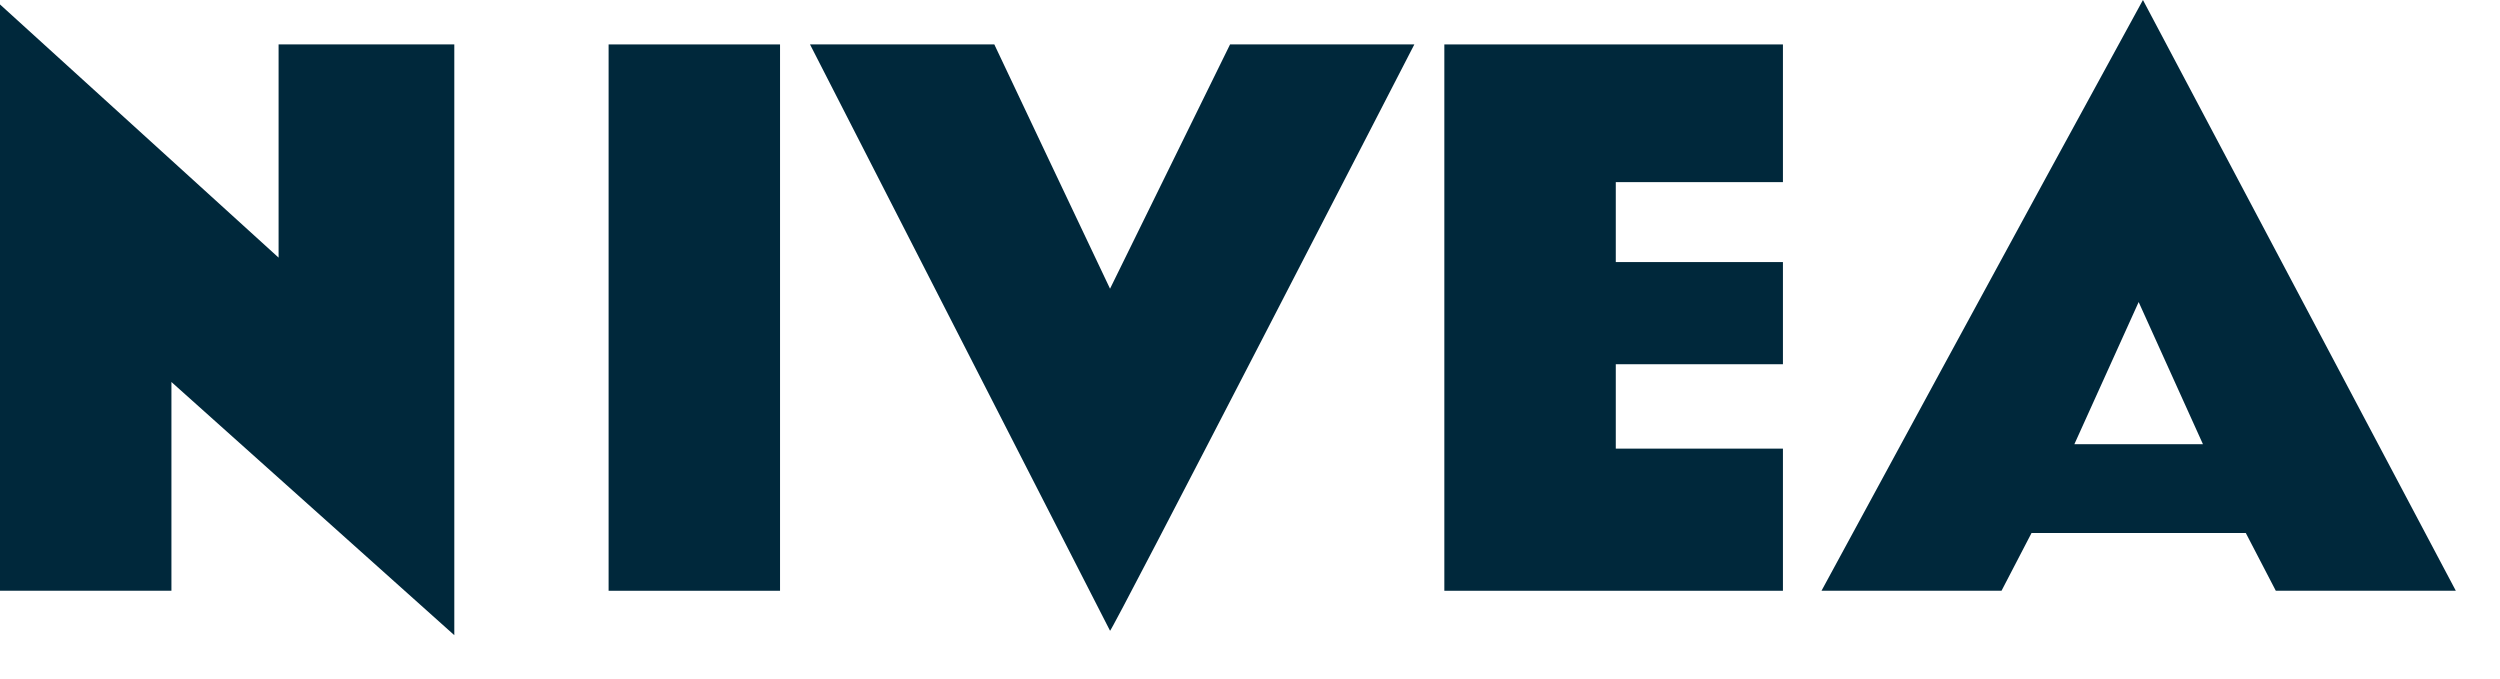
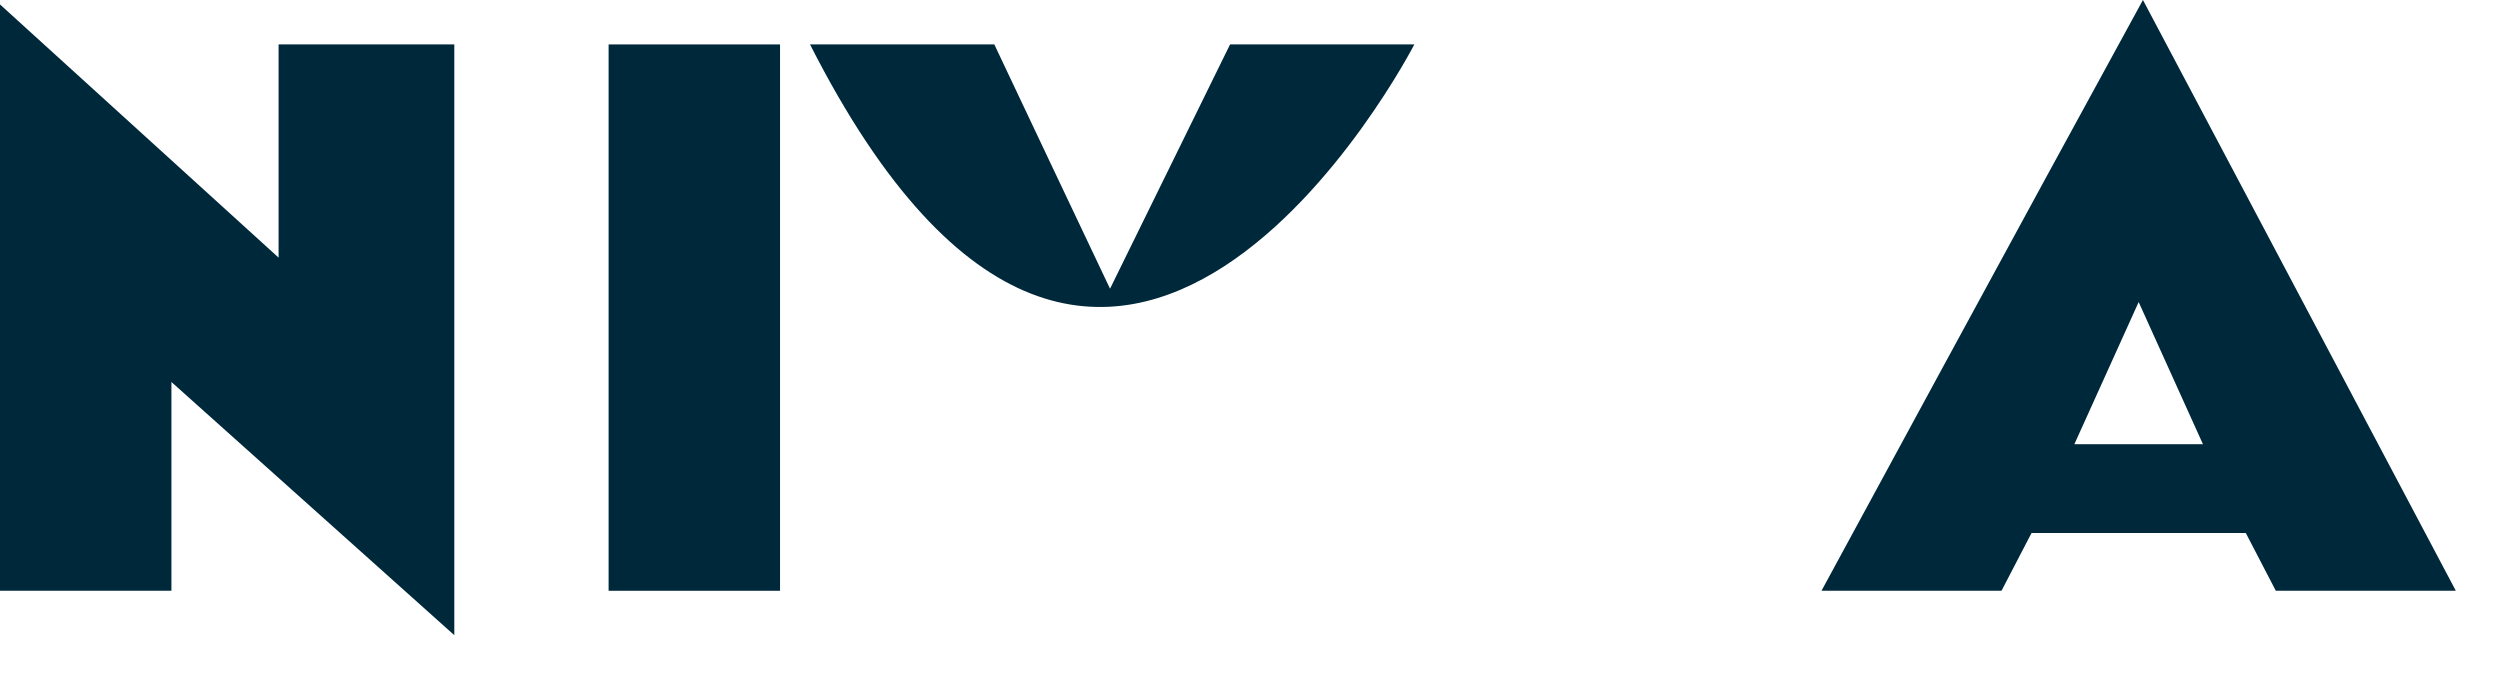
<svg xmlns="http://www.w3.org/2000/svg" width="140" height="38" viewBox="0 0 140 38" fill="none">
-   <path d="M80.883 33.083H99.844V25.123H90.484V20.397H99.844V14.676H90.484V10.199H99.844V2.488H80.883V33.083Z" fill="#00283B" />
-   <path d="M62.162 16.168C61.682 15.174 55.682 2.488 55.682 2.488H45.361L62.162 35.322C62.162 35.57 79.203 2.488 79.203 2.488H68.883L62.162 16.168Z" fill="#00283B" />
+   <path d="M62.162 16.168C61.682 15.174 55.682 2.488 55.682 2.488H45.361C62.162 35.57 79.203 2.488 79.203 2.488H68.883L62.162 16.168Z" fill="#00283B" />
  <path d="M34.082 2.488V33.083H43.682V2.488H34.082Z" fill="#00283B" />
  <path d="M15.601 14.427L0 0.249V33.082H9.6V21.392L25.441 35.57V2.487H15.601V14.427Z" fill="#00283B" />
  <path d="M102.004 33.082H112.085L113.765 29.849H125.765L127.445 33.082H137.526L120.005 0C114.005 10.944 102.004 33.082 102.004 33.082ZM116.165 24.874L119.765 16.914L123.365 24.874H116.165Z" fill="#00283B" />
</svg>